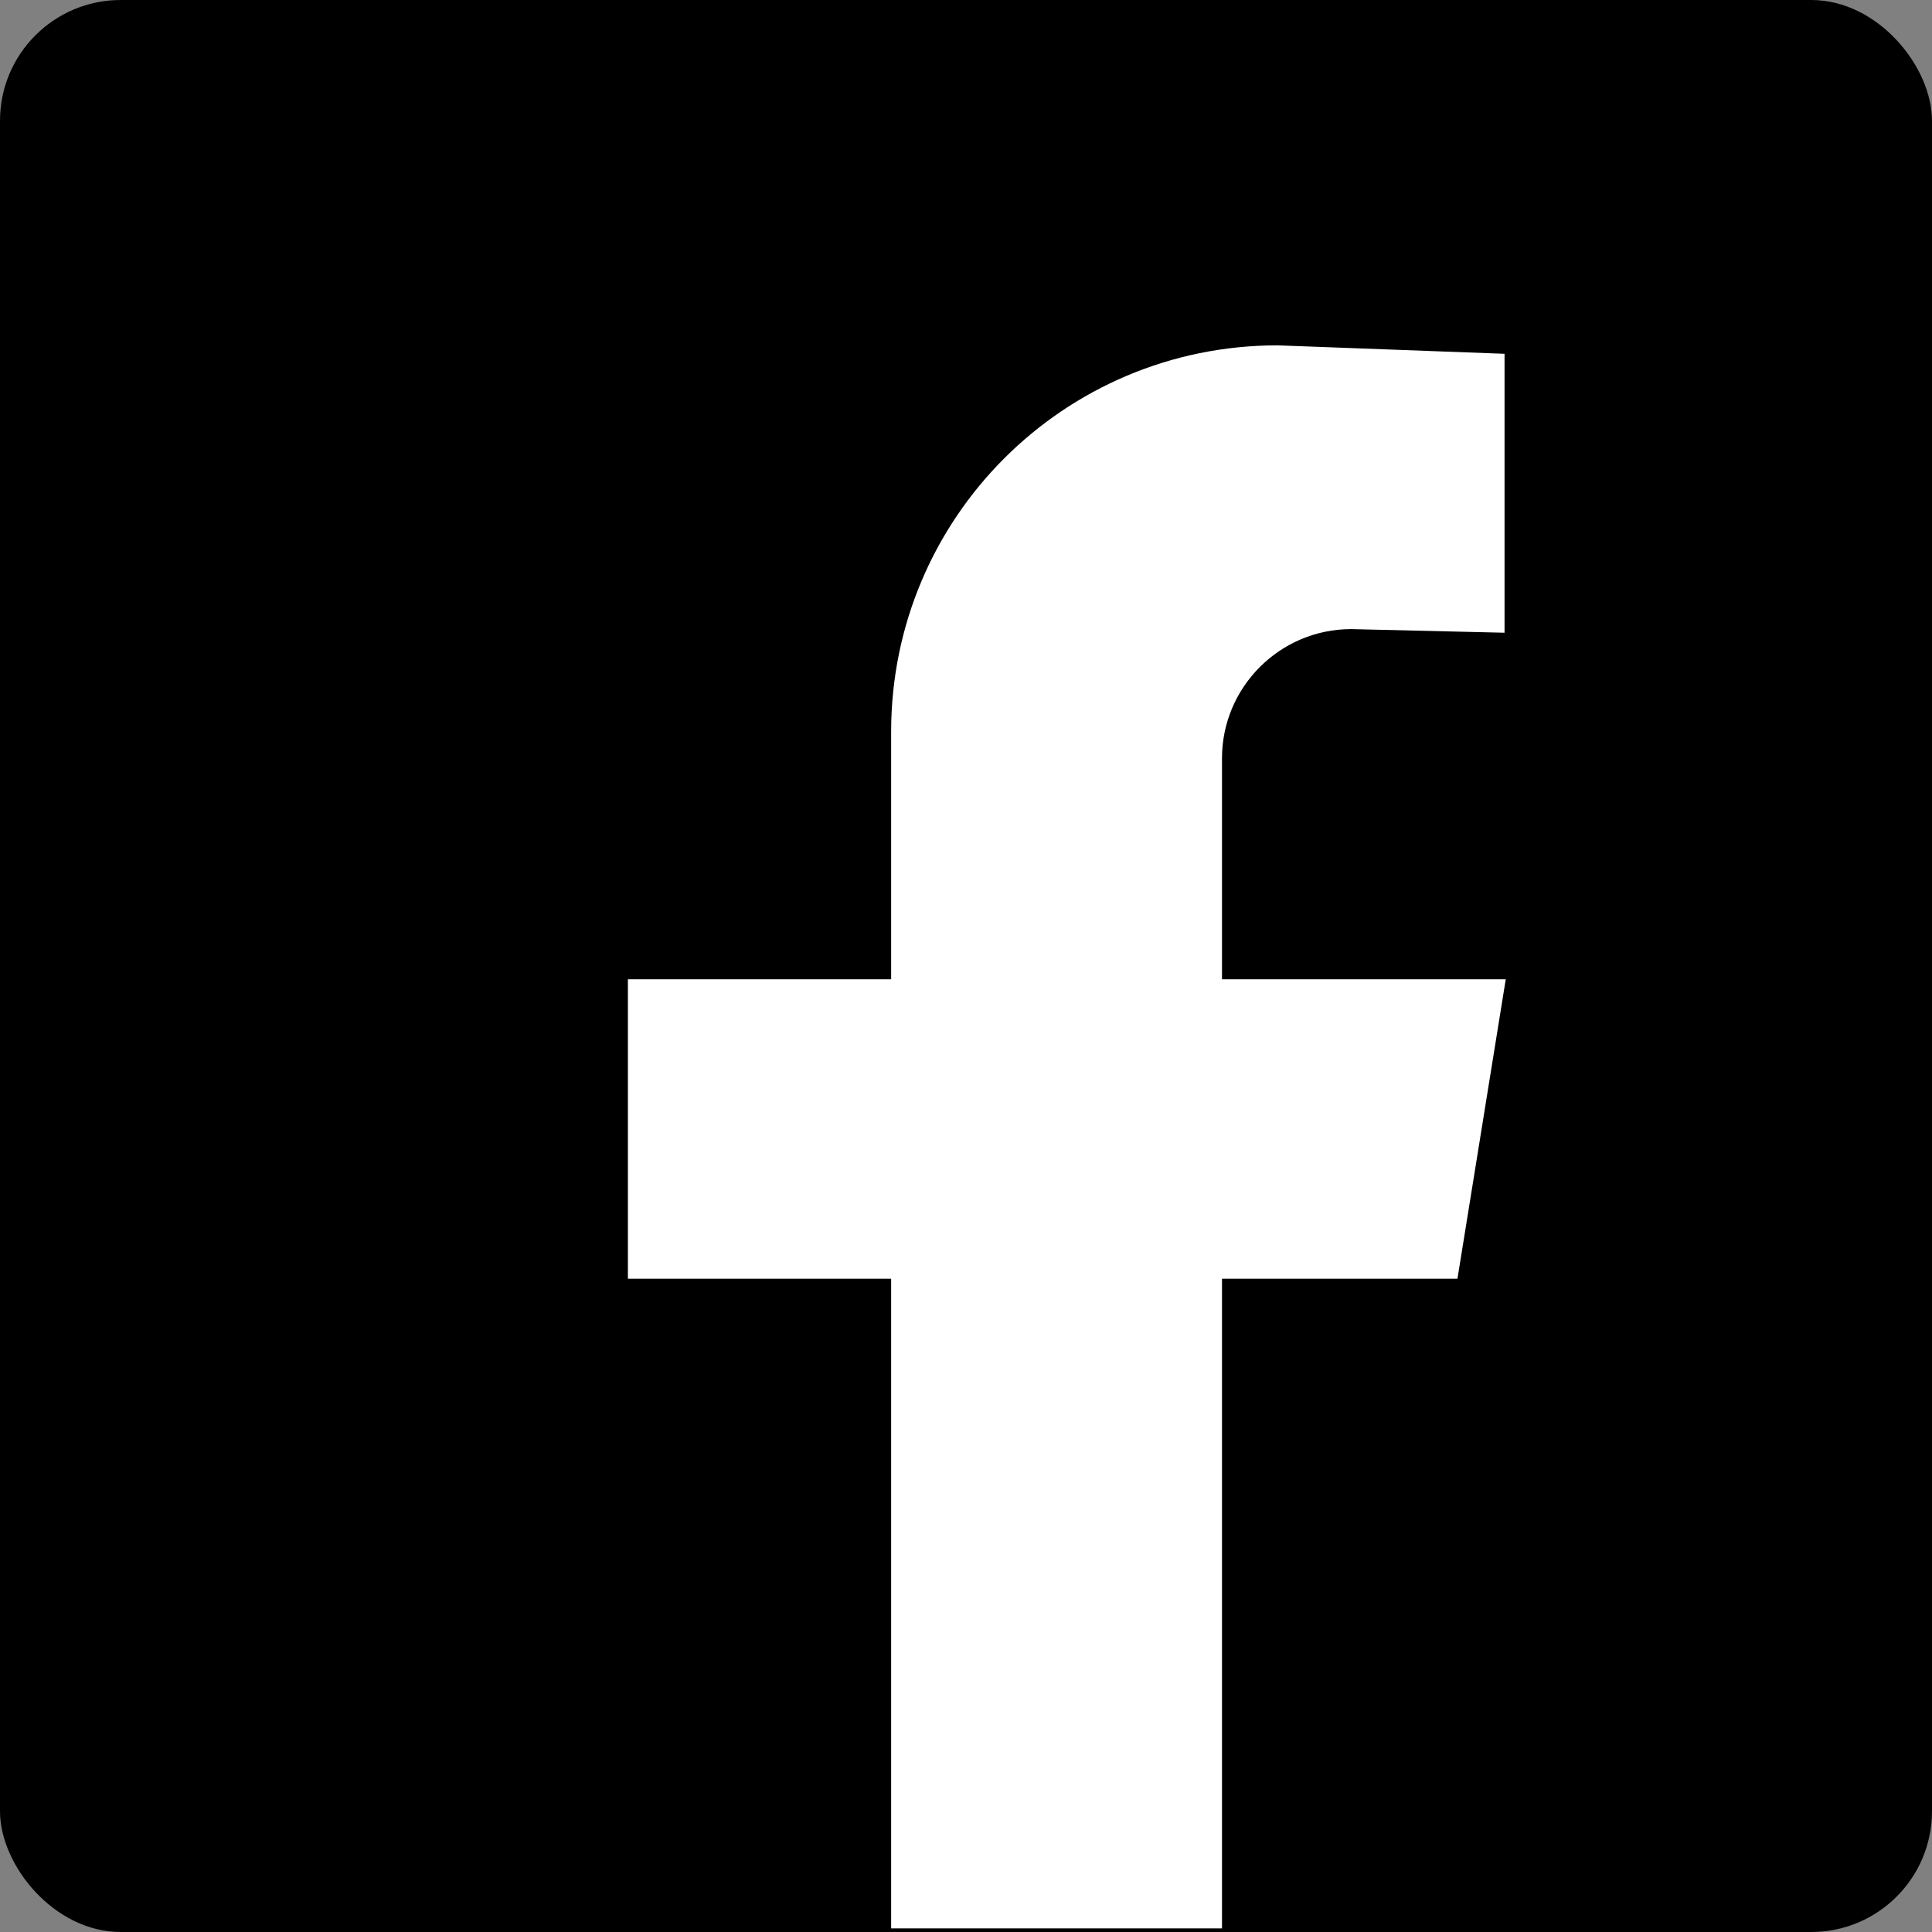
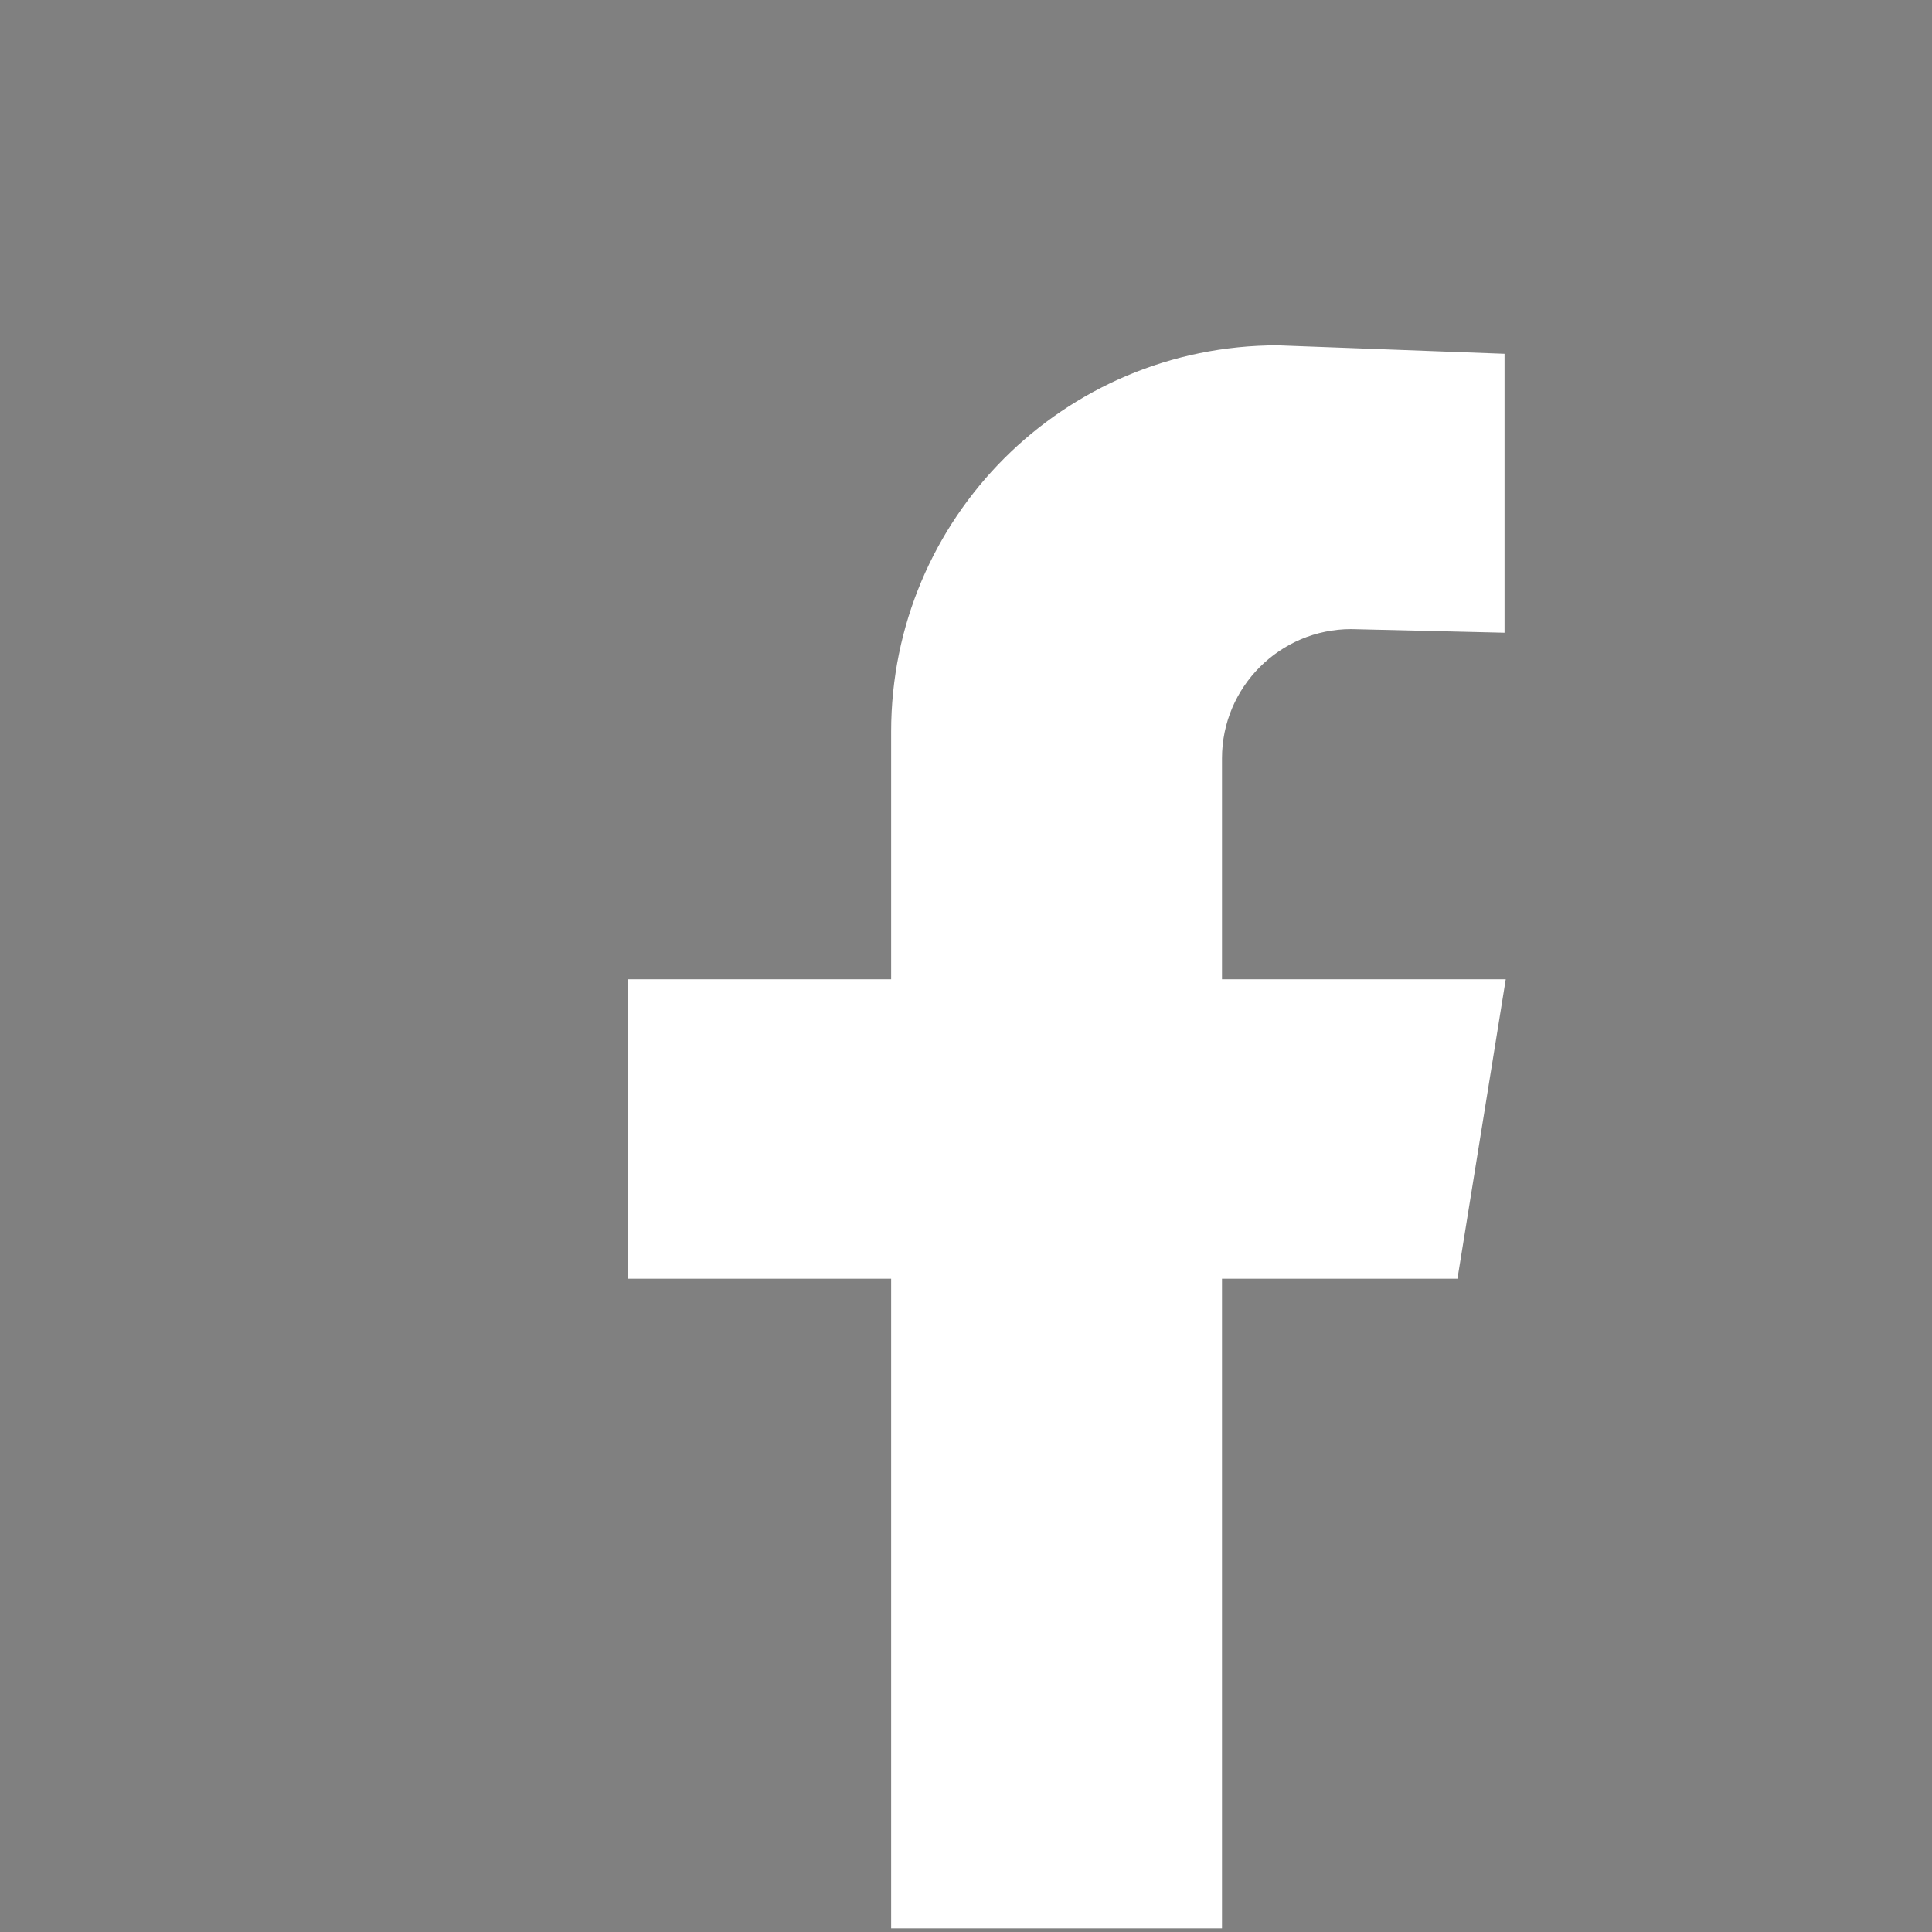
<svg xmlns="http://www.w3.org/2000/svg" id="Layer_2" viewBox="0 0 16 16">
  <rect x="0" y="0" width="16" height="16" fill="#808080" stroke="none" />
  <defs>
    <style>
      .cls-1 {
        fill: #fff;
      }
    </style>
  </defs>
  <g id="Layer_1-2" data-name="Layer_1">
    <g>
-       <rect x="0" y="0" width="16" height="16" rx="1" ry="1" />
      <path class="cls-1" d="M11.19,5.21l1.27.03v-2.31l-1.88-.07c-1.77,0-3.2,1.43-3.2,3.2v2.05h-2.18v2.48h2.18v5.38h2.74v-5.38h1.95l.4-2.48h-2.35v-1.83c0-.59.48-1.07,1.07-1.07Z" />
    </g>
  </g>
</svg>